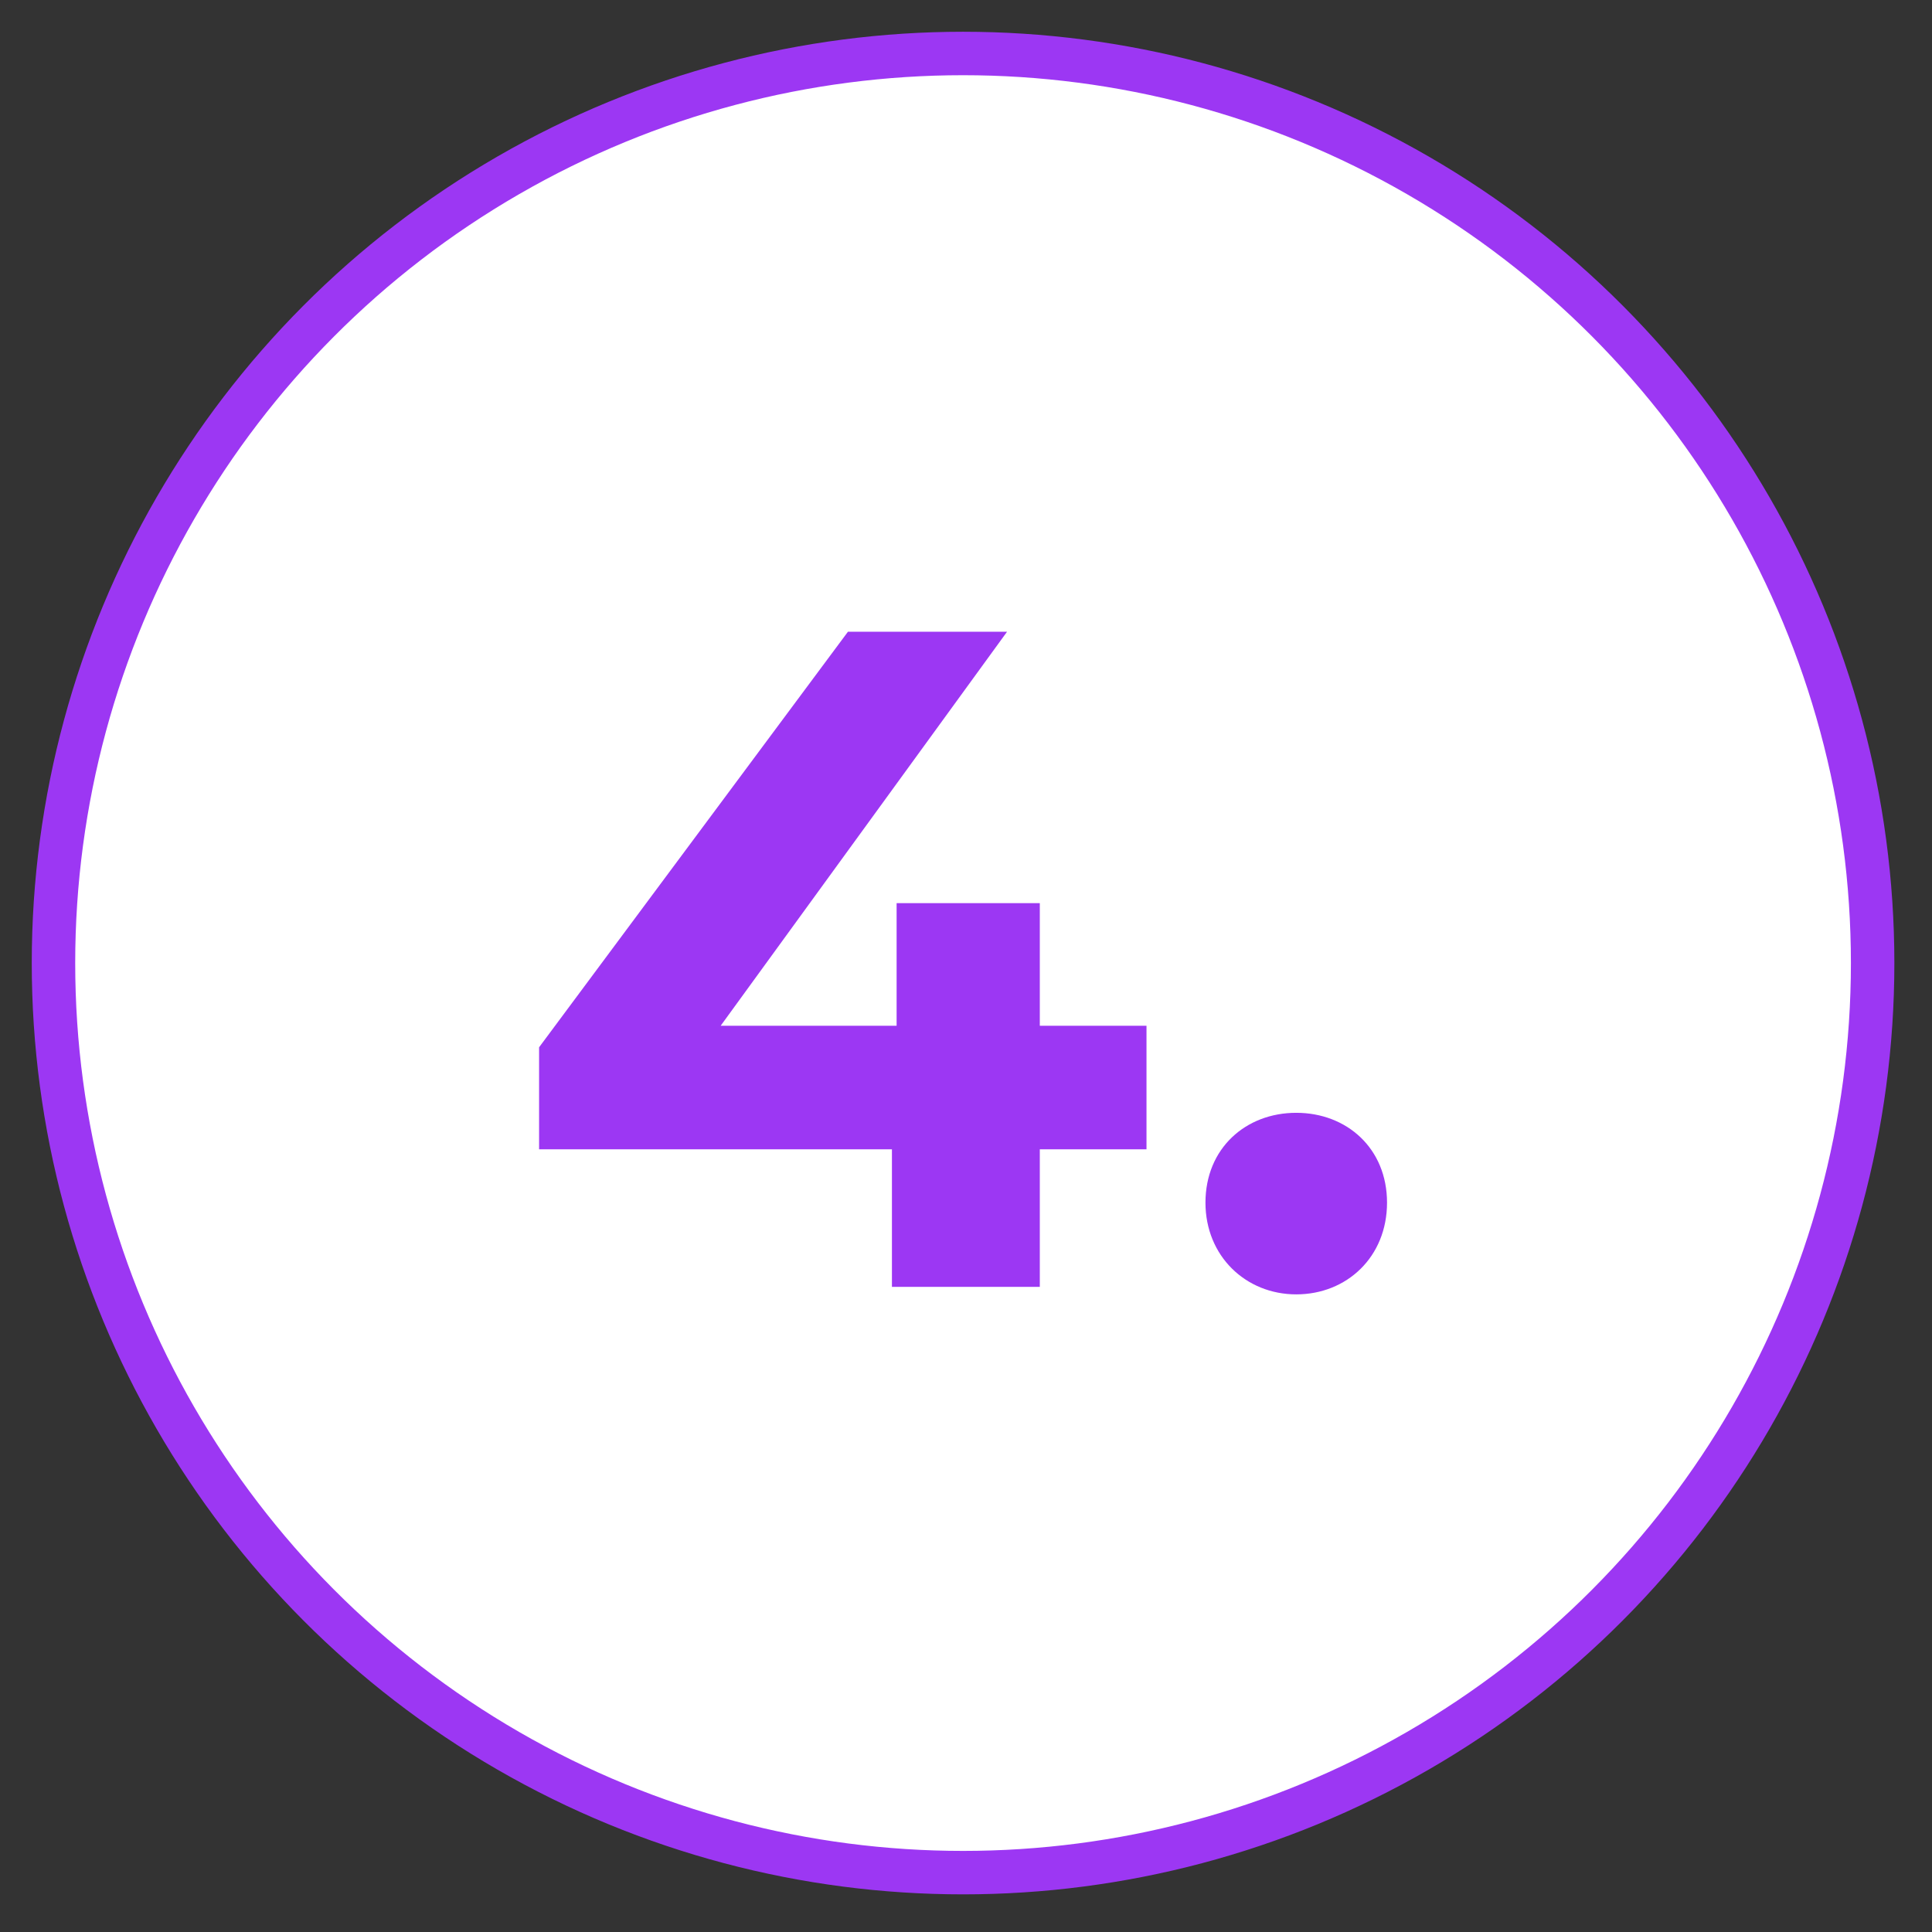
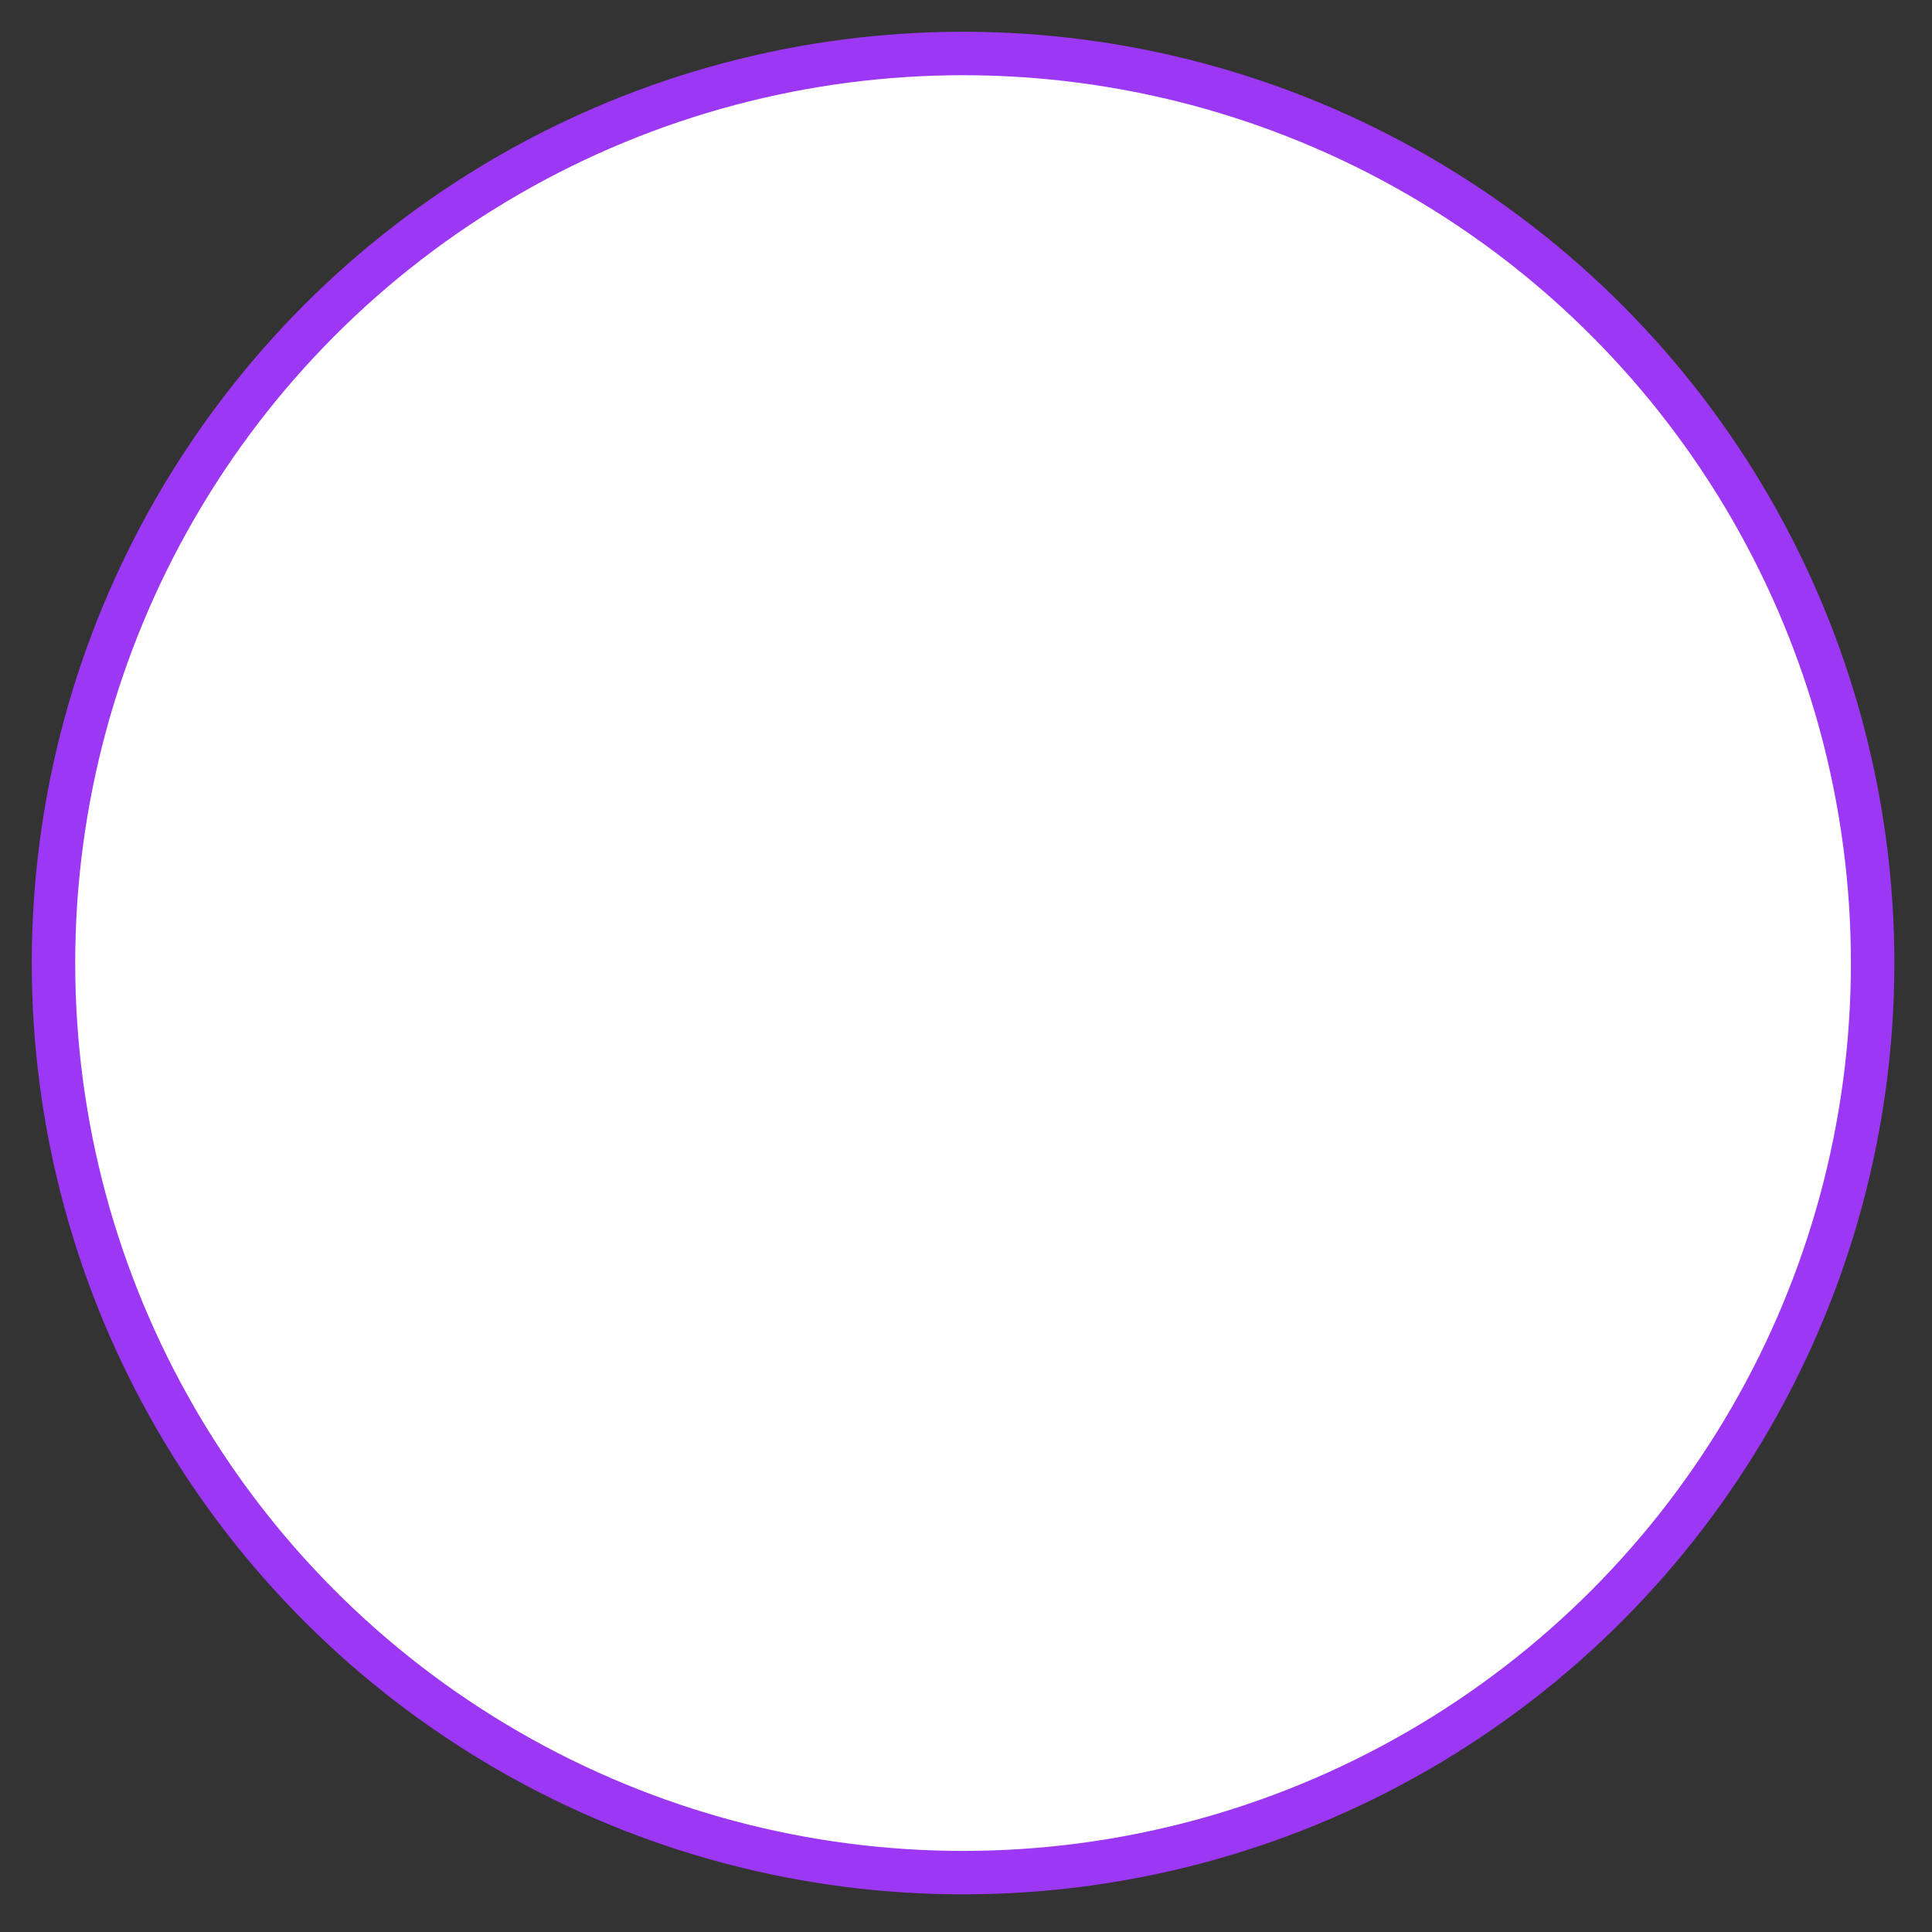
<svg xmlns="http://www.w3.org/2000/svg" id="Layer_1" viewBox="0 0 289 289">
  <rect x="0" y="0" width="289" height="289" fill="#333333" stroke="none" />
  <defs>
    <style>.cls-1{fill:#fff;stroke:#9c37f3;stroke-miterlimit:10;stroke-width:6.5px;}.cls-2{fill:#9c37f3;}</style>
  </defs>
  <circle id="Outer_Circle" class="cls-1" cx="144.06" cy="144.06" r="136.06" />
-   <path class="cls-2" d="M171.5,171.92h-15.96v20.58h-22.12v-20.58h-52.78v-15.26l46.2-62.16h23.8l-42.84,58.94h26.32v-18.34h21.42v18.34h15.96v18.48Z" />
-   <path class="cls-2" d="M180.32,179.9c0-8.12,6.02-13.44,13.58-13.44s13.58,5.32,13.58,13.44-6.02,13.72-13.58,13.72-13.58-5.74-13.58-13.72Z" />
</svg>